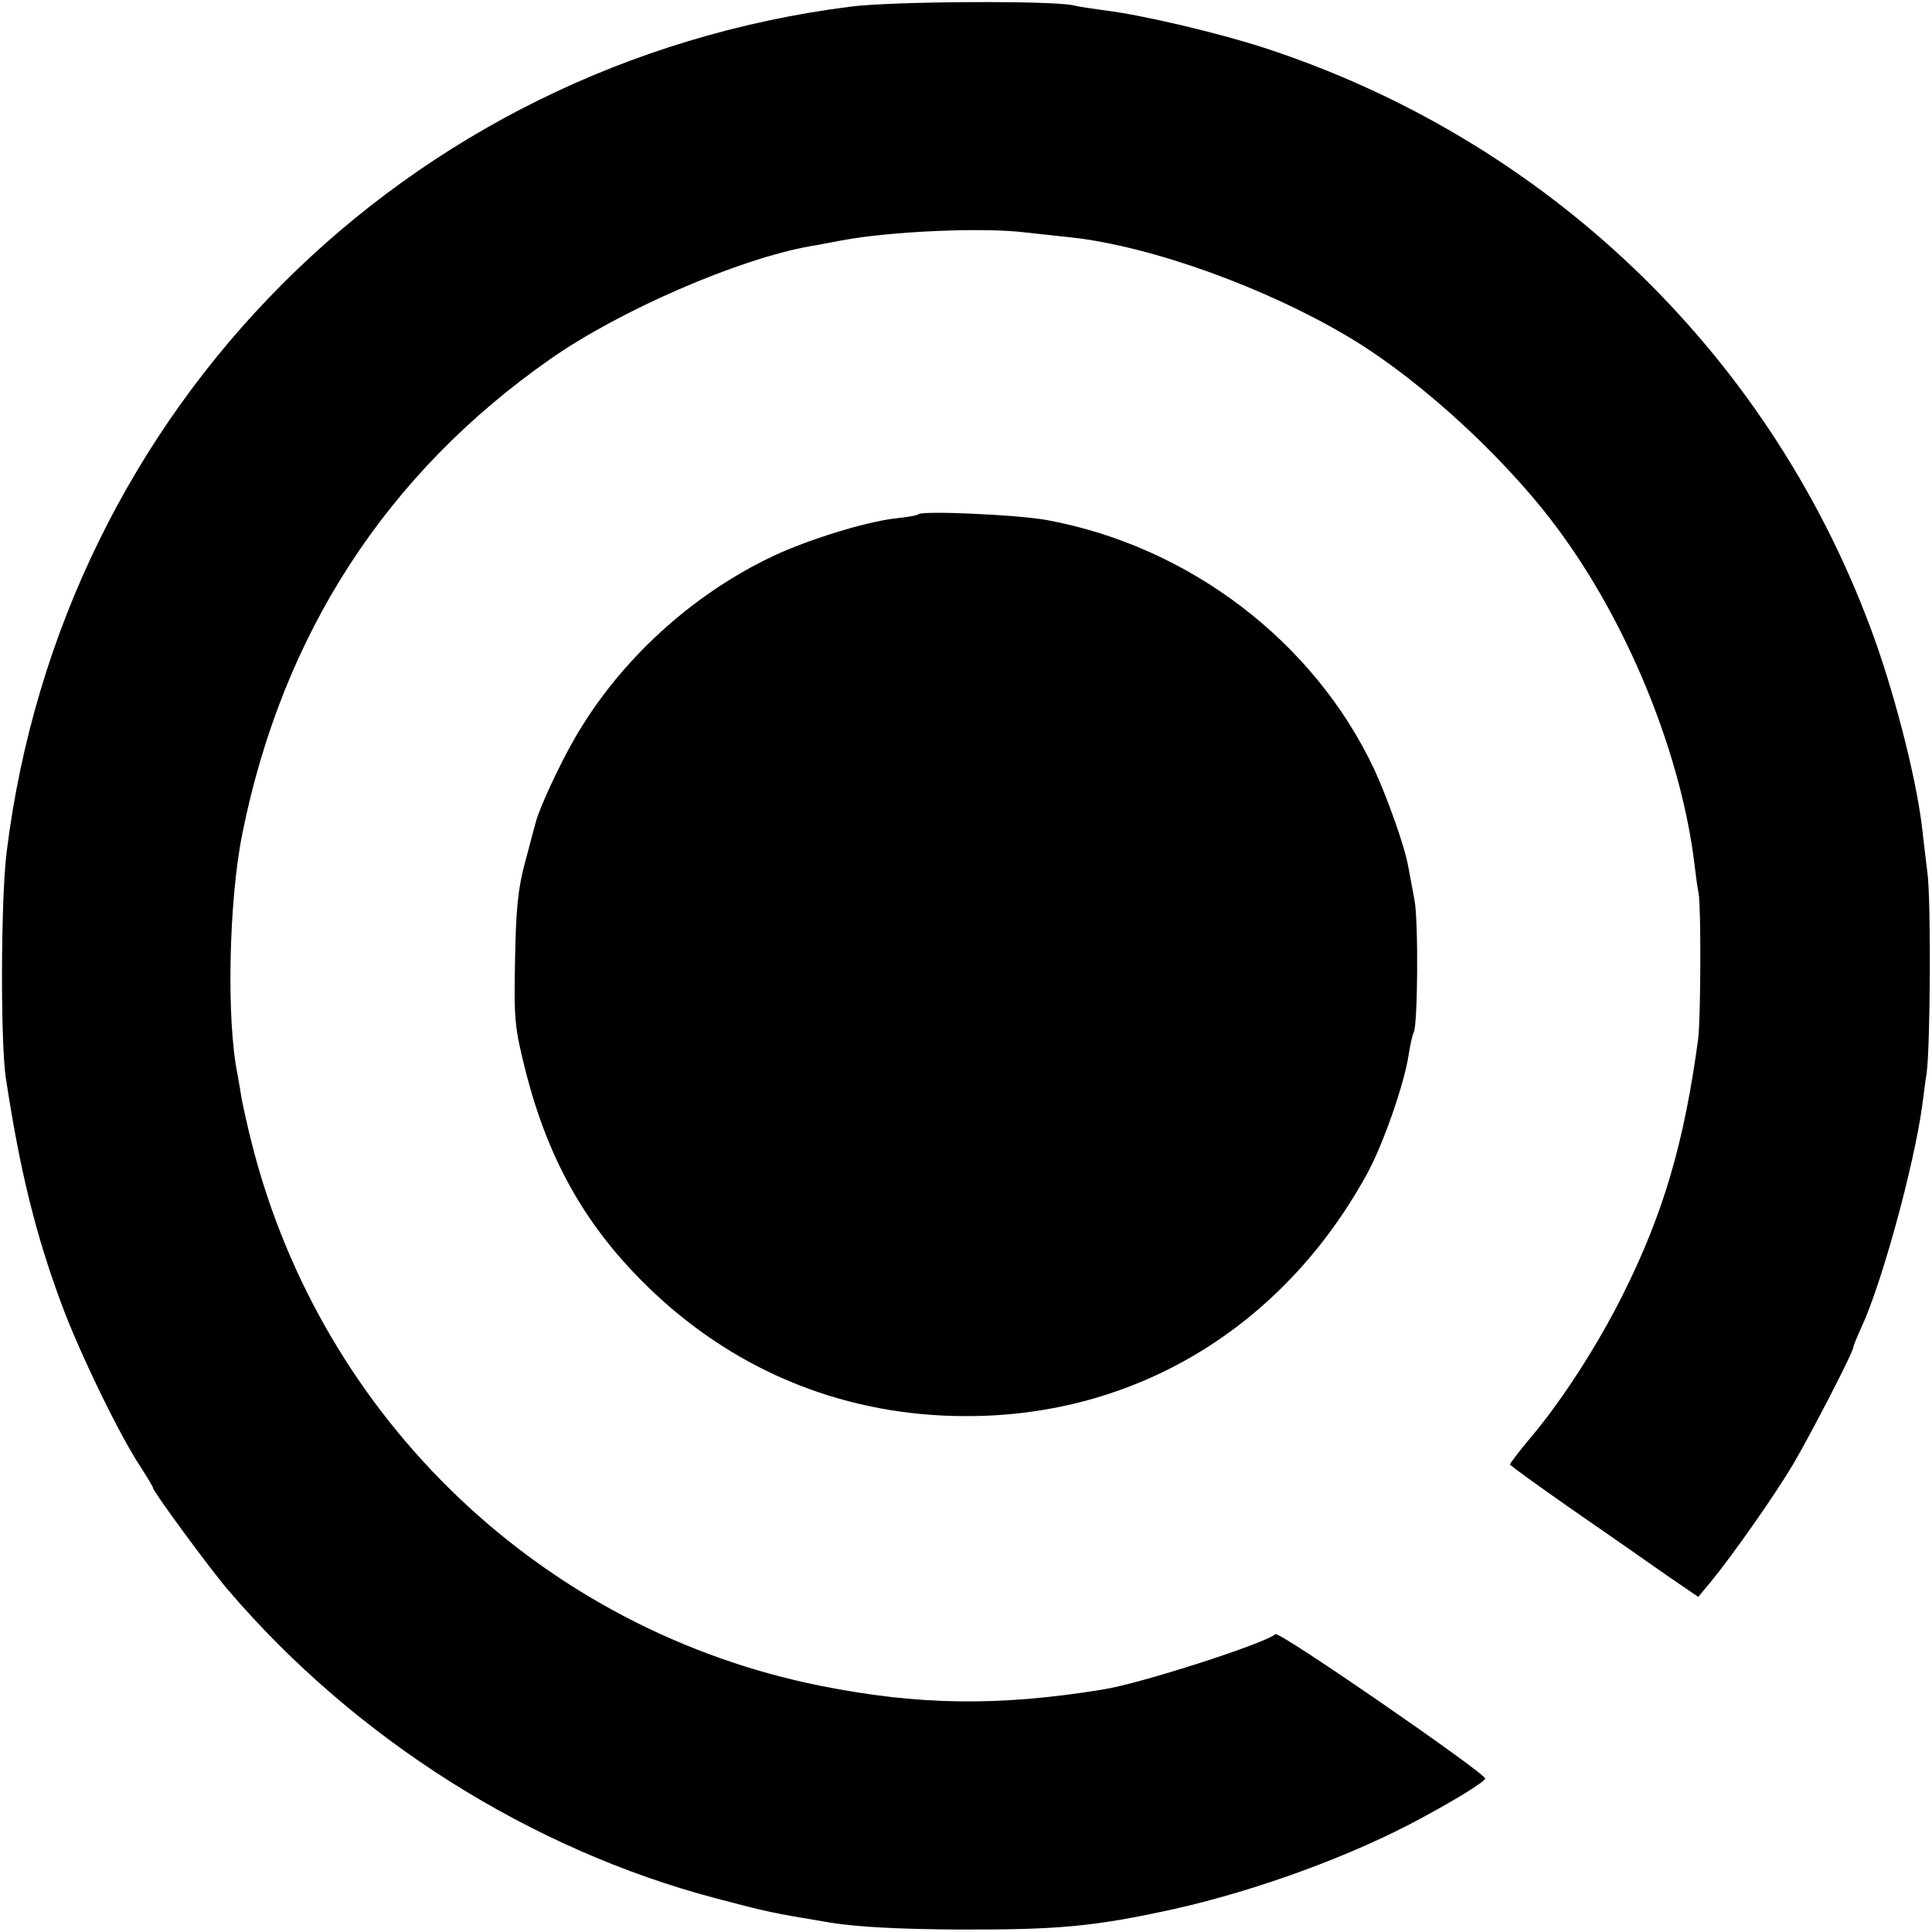
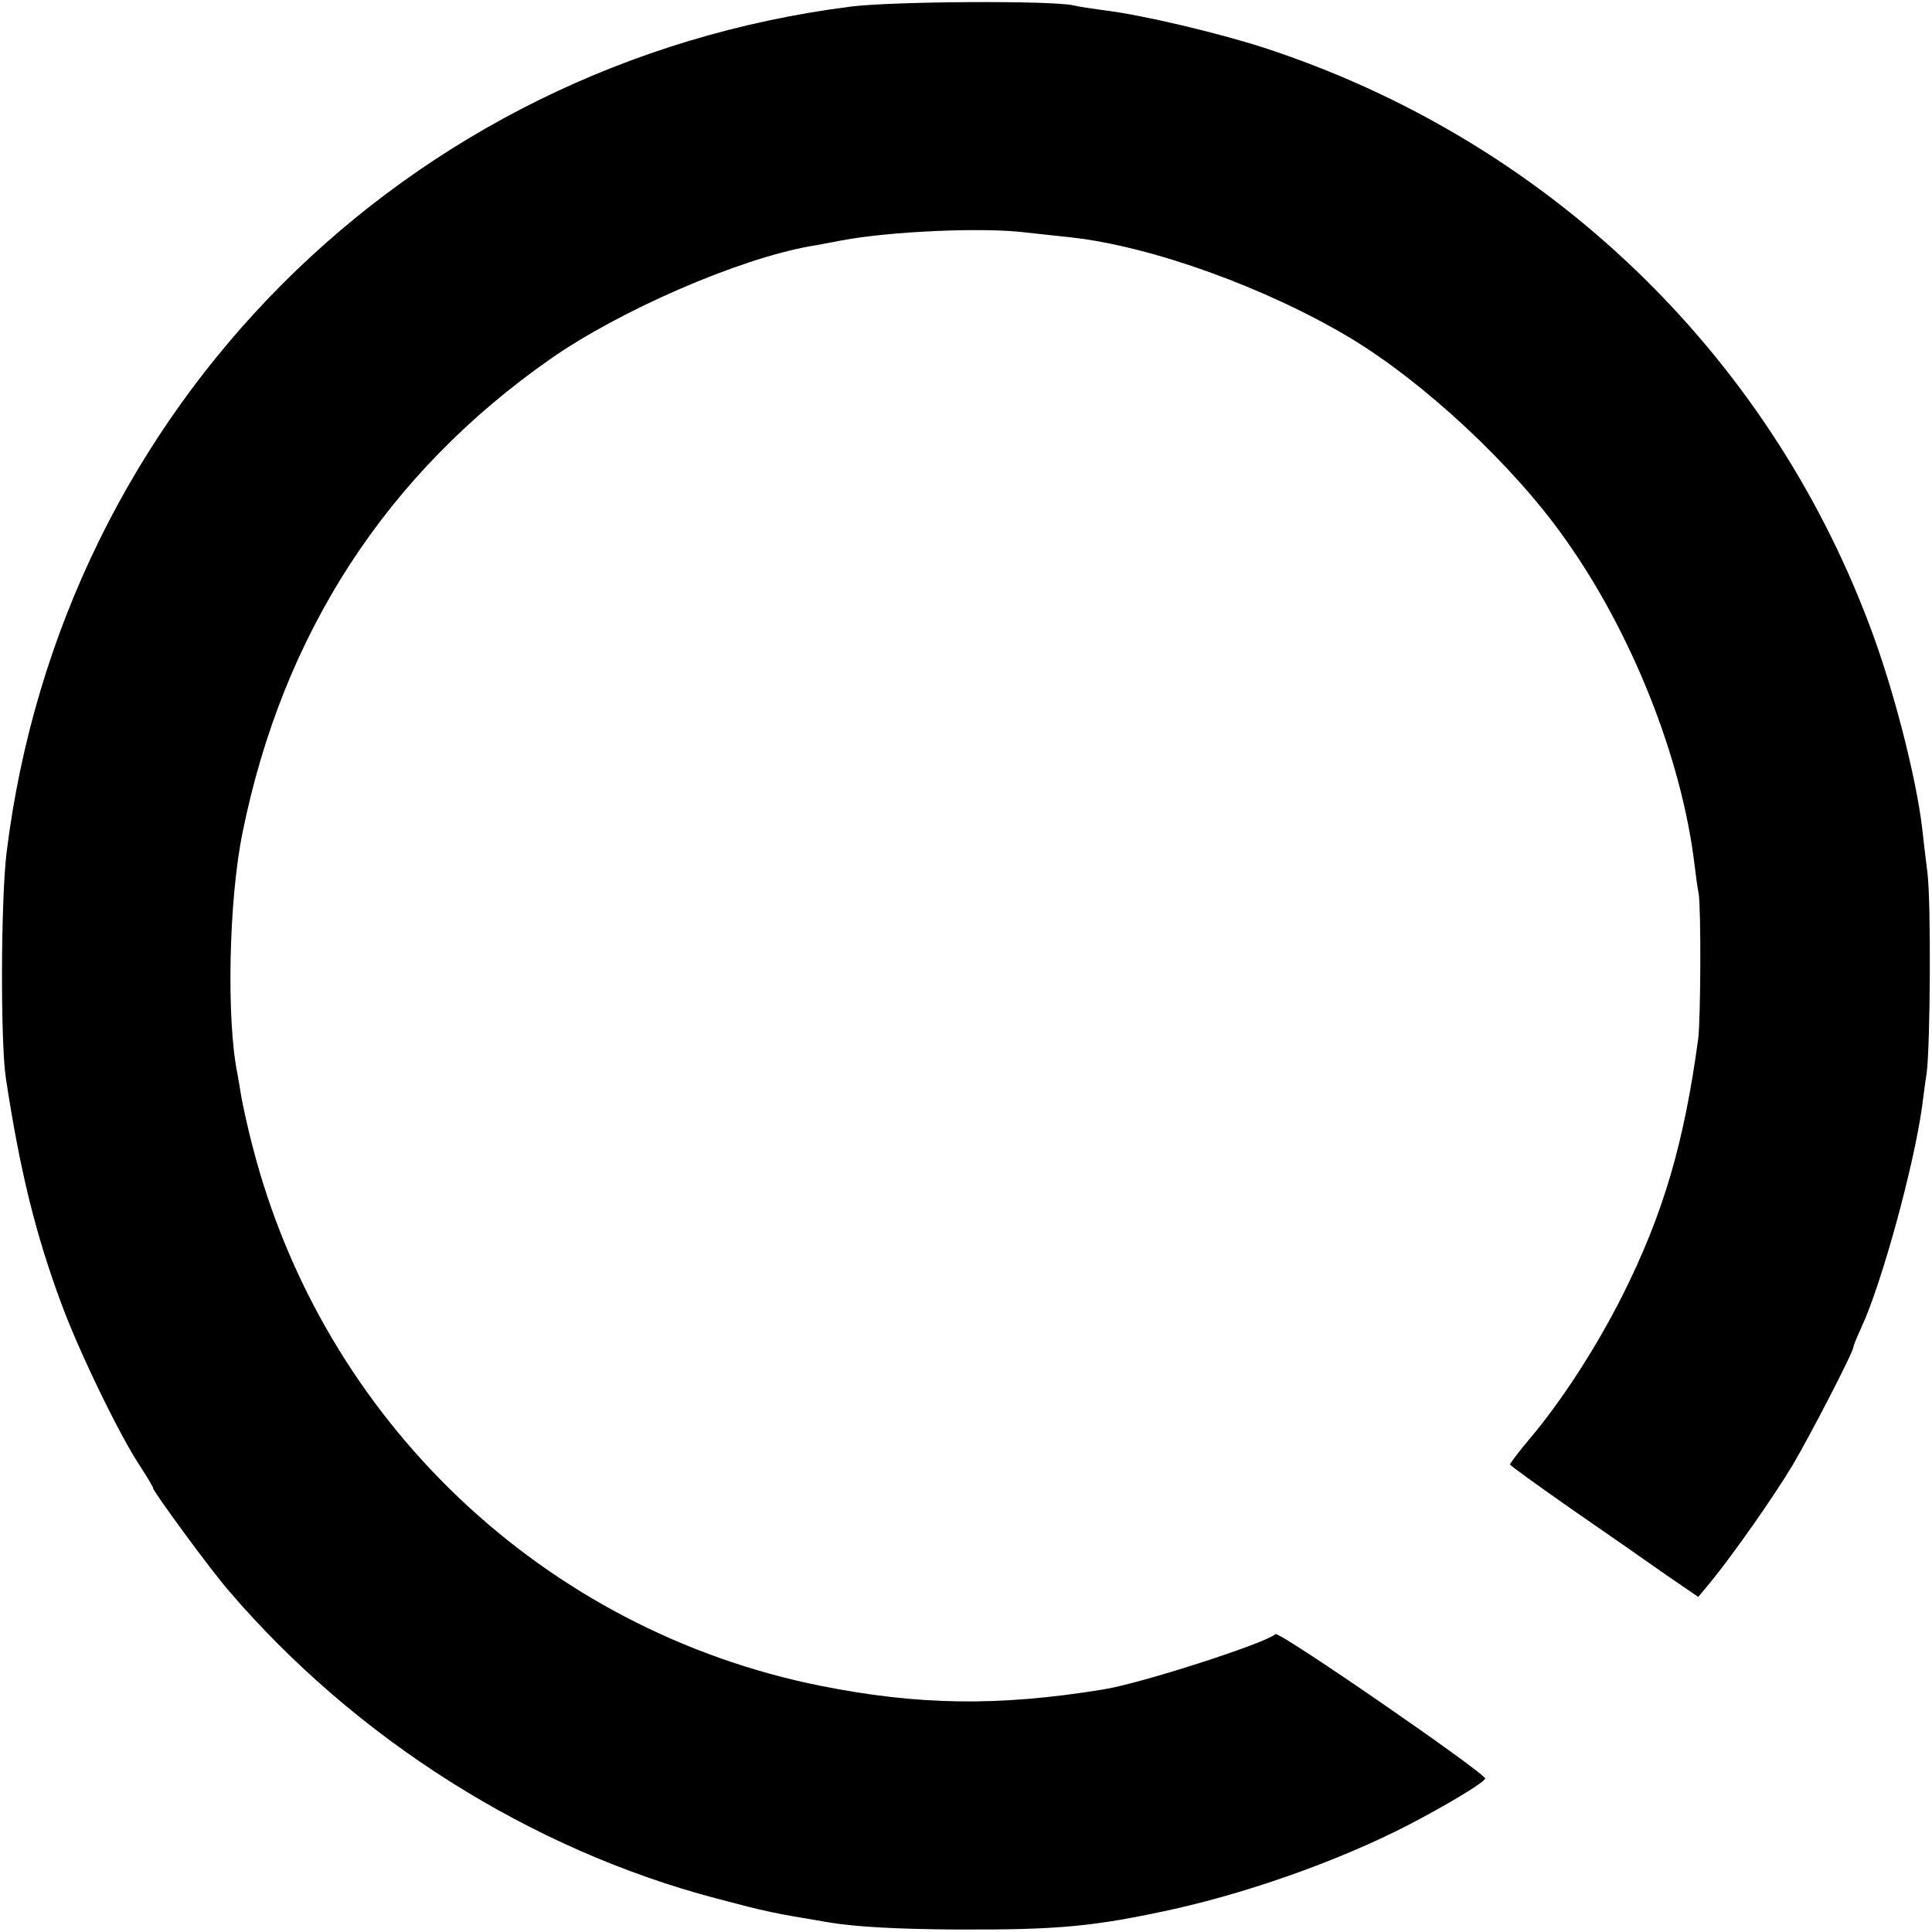
<svg xmlns="http://www.w3.org/2000/svg" version="1.0" width="467pt" height="467pt" viewBox="0 0 467 467" preserveAspectRatio="xMidYMid meet">
  <g transform="translate(0,467) scale(0.1,-0.1)" fill="#000000" stroke="none">
    <path d="M2056 4654 c-1076 -137 -1907 -970 -2040 -2044 -14 -114 -15 -457 -2 -545 34 -224 72 -379 135 -548 44 -119 143 -322 191 -393 16 -25 30 -48 30 -51 0 -8 141 -200 182 -247 307 -359 731 -627 1180 -745 125 -33 130 -34 273 -58 67 -11 168 -16 305 -17 249 -1 335 7 530 50 200 45 430 129 597 220 91 49 152 88 153 95 0 13 -498 357 -507 349 -24 -22 -327 -120 -418 -134 -253 -41 -445 -38 -681 9 -670 134 -1204 642 -1374 1306 -11 42 -22 93 -26 114 -3 20 -8 47 -10 59 -27 131 -21 420 12 582 97 482 348 869 744 1146 167 117 454 242 629 273 14 2 49 9 76 14 117 22 343 32 445 19 30 -3 80 -9 111 -12 195 -22 471 -122 673 -243 179 -108 393 -307 518 -484 162 -227 283 -531 314 -789 3 -25 7 -56 10 -70 6 -37 5 -298 -1 -350 -34 -252 -84 -424 -184 -623 -62 -123 -146 -253 -222 -343 -27 -32 -49 -61 -49 -64 1 -3 69 -52 152 -110 84 -58 186 -129 227 -158 l76 -52 30 36 c54 66 153 207 199 284 44 75 146 272 146 284 0 3 9 25 20 49 49 106 126 388 146 532 4 28 8 64 11 80 9 67 11 415 2 485 -5 41 -11 91 -13 110 -15 125 -70 338 -126 486 -250 667 -787 1178 -1466 1399 -108 35 -293 79 -384 90 -30 4 -64 9 -75 12 -51 12 -437 10 -539 -3z" />
-     <path d="M2220 3427 c-3 -3 -27 -7 -55 -10 -72 -8 -211 -51 -296 -91 -199 -94 -373 -255 -480 -441 -36 -62 -87 -172 -94 -203 -3 -9 -14 -53 -26 -97 -17 -62 -22 -115 -24 -235 -3 -143 -1 -164 25 -267 56 -222 151 -387 310 -537 207 -195 468 -299 755 -299 408 -1 764 213 968 583 39 70 92 221 102 291 4 24 9 48 12 53 10 16 12 269 2 321 -5 28 -12 63 -15 80 -8 48 -51 168 -83 237 -146 309 -448 538 -791 601 -72 13 -300 23 -310 14z" />
  </g>
</svg>